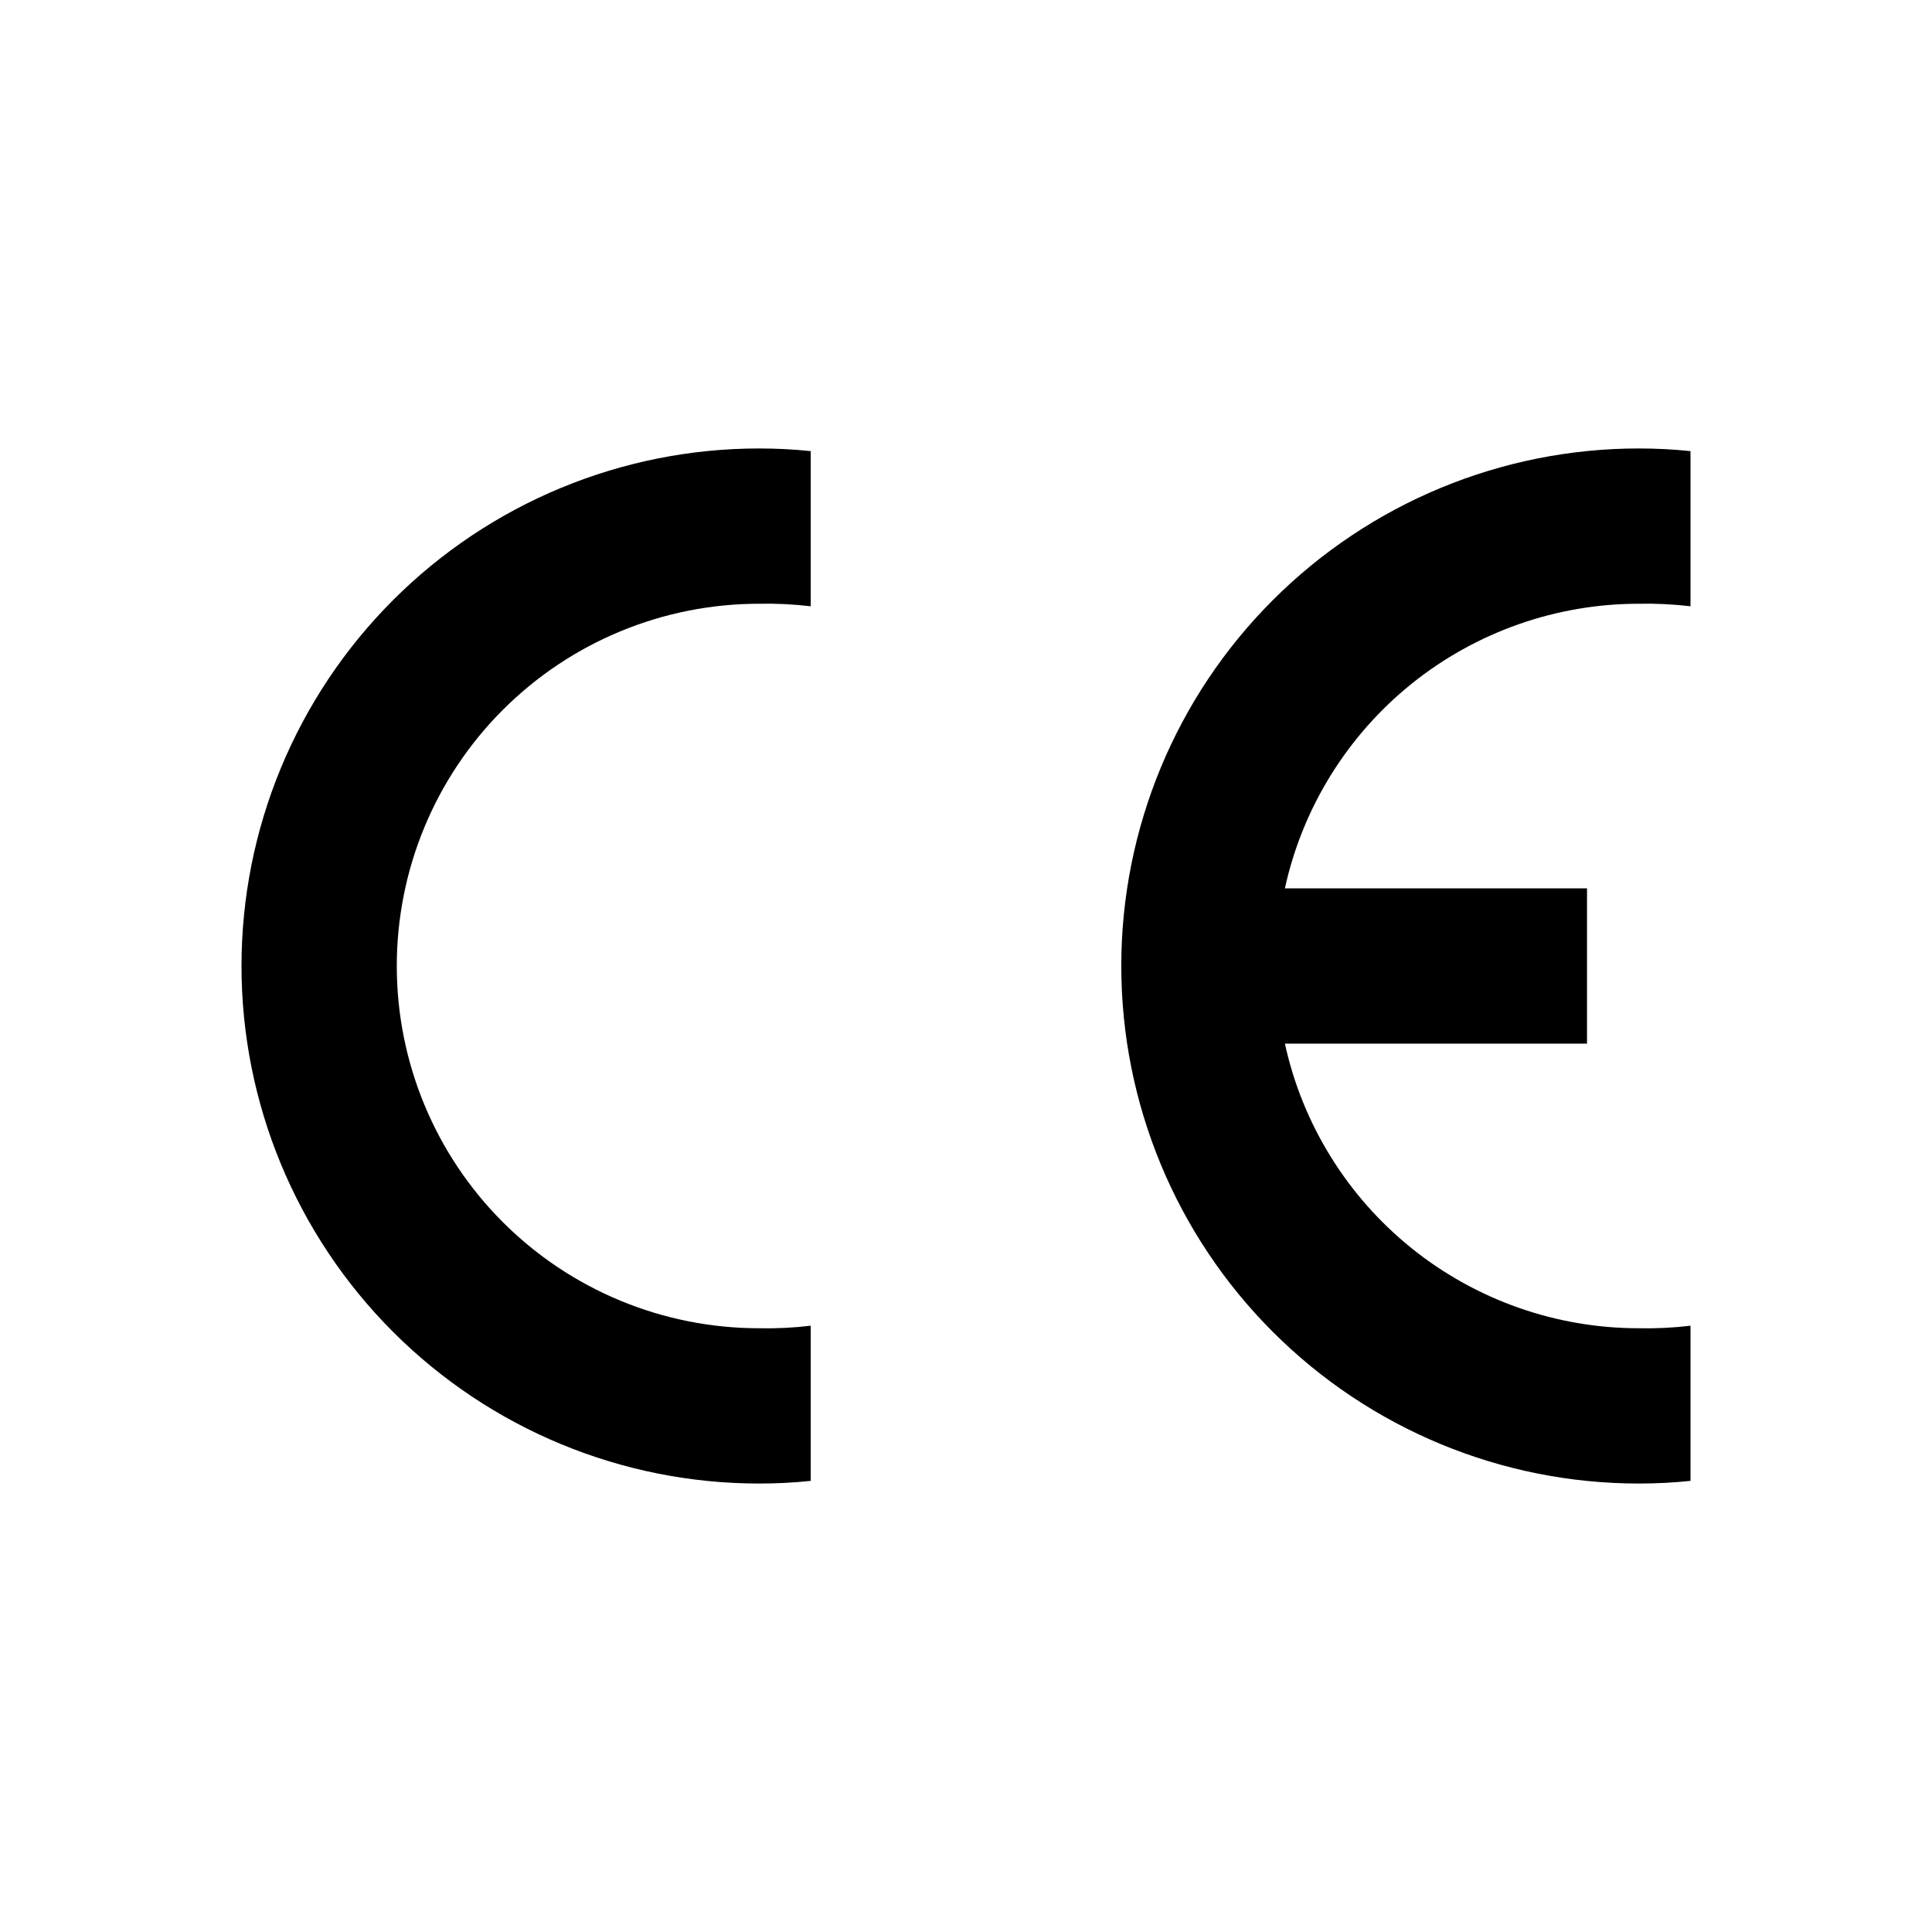
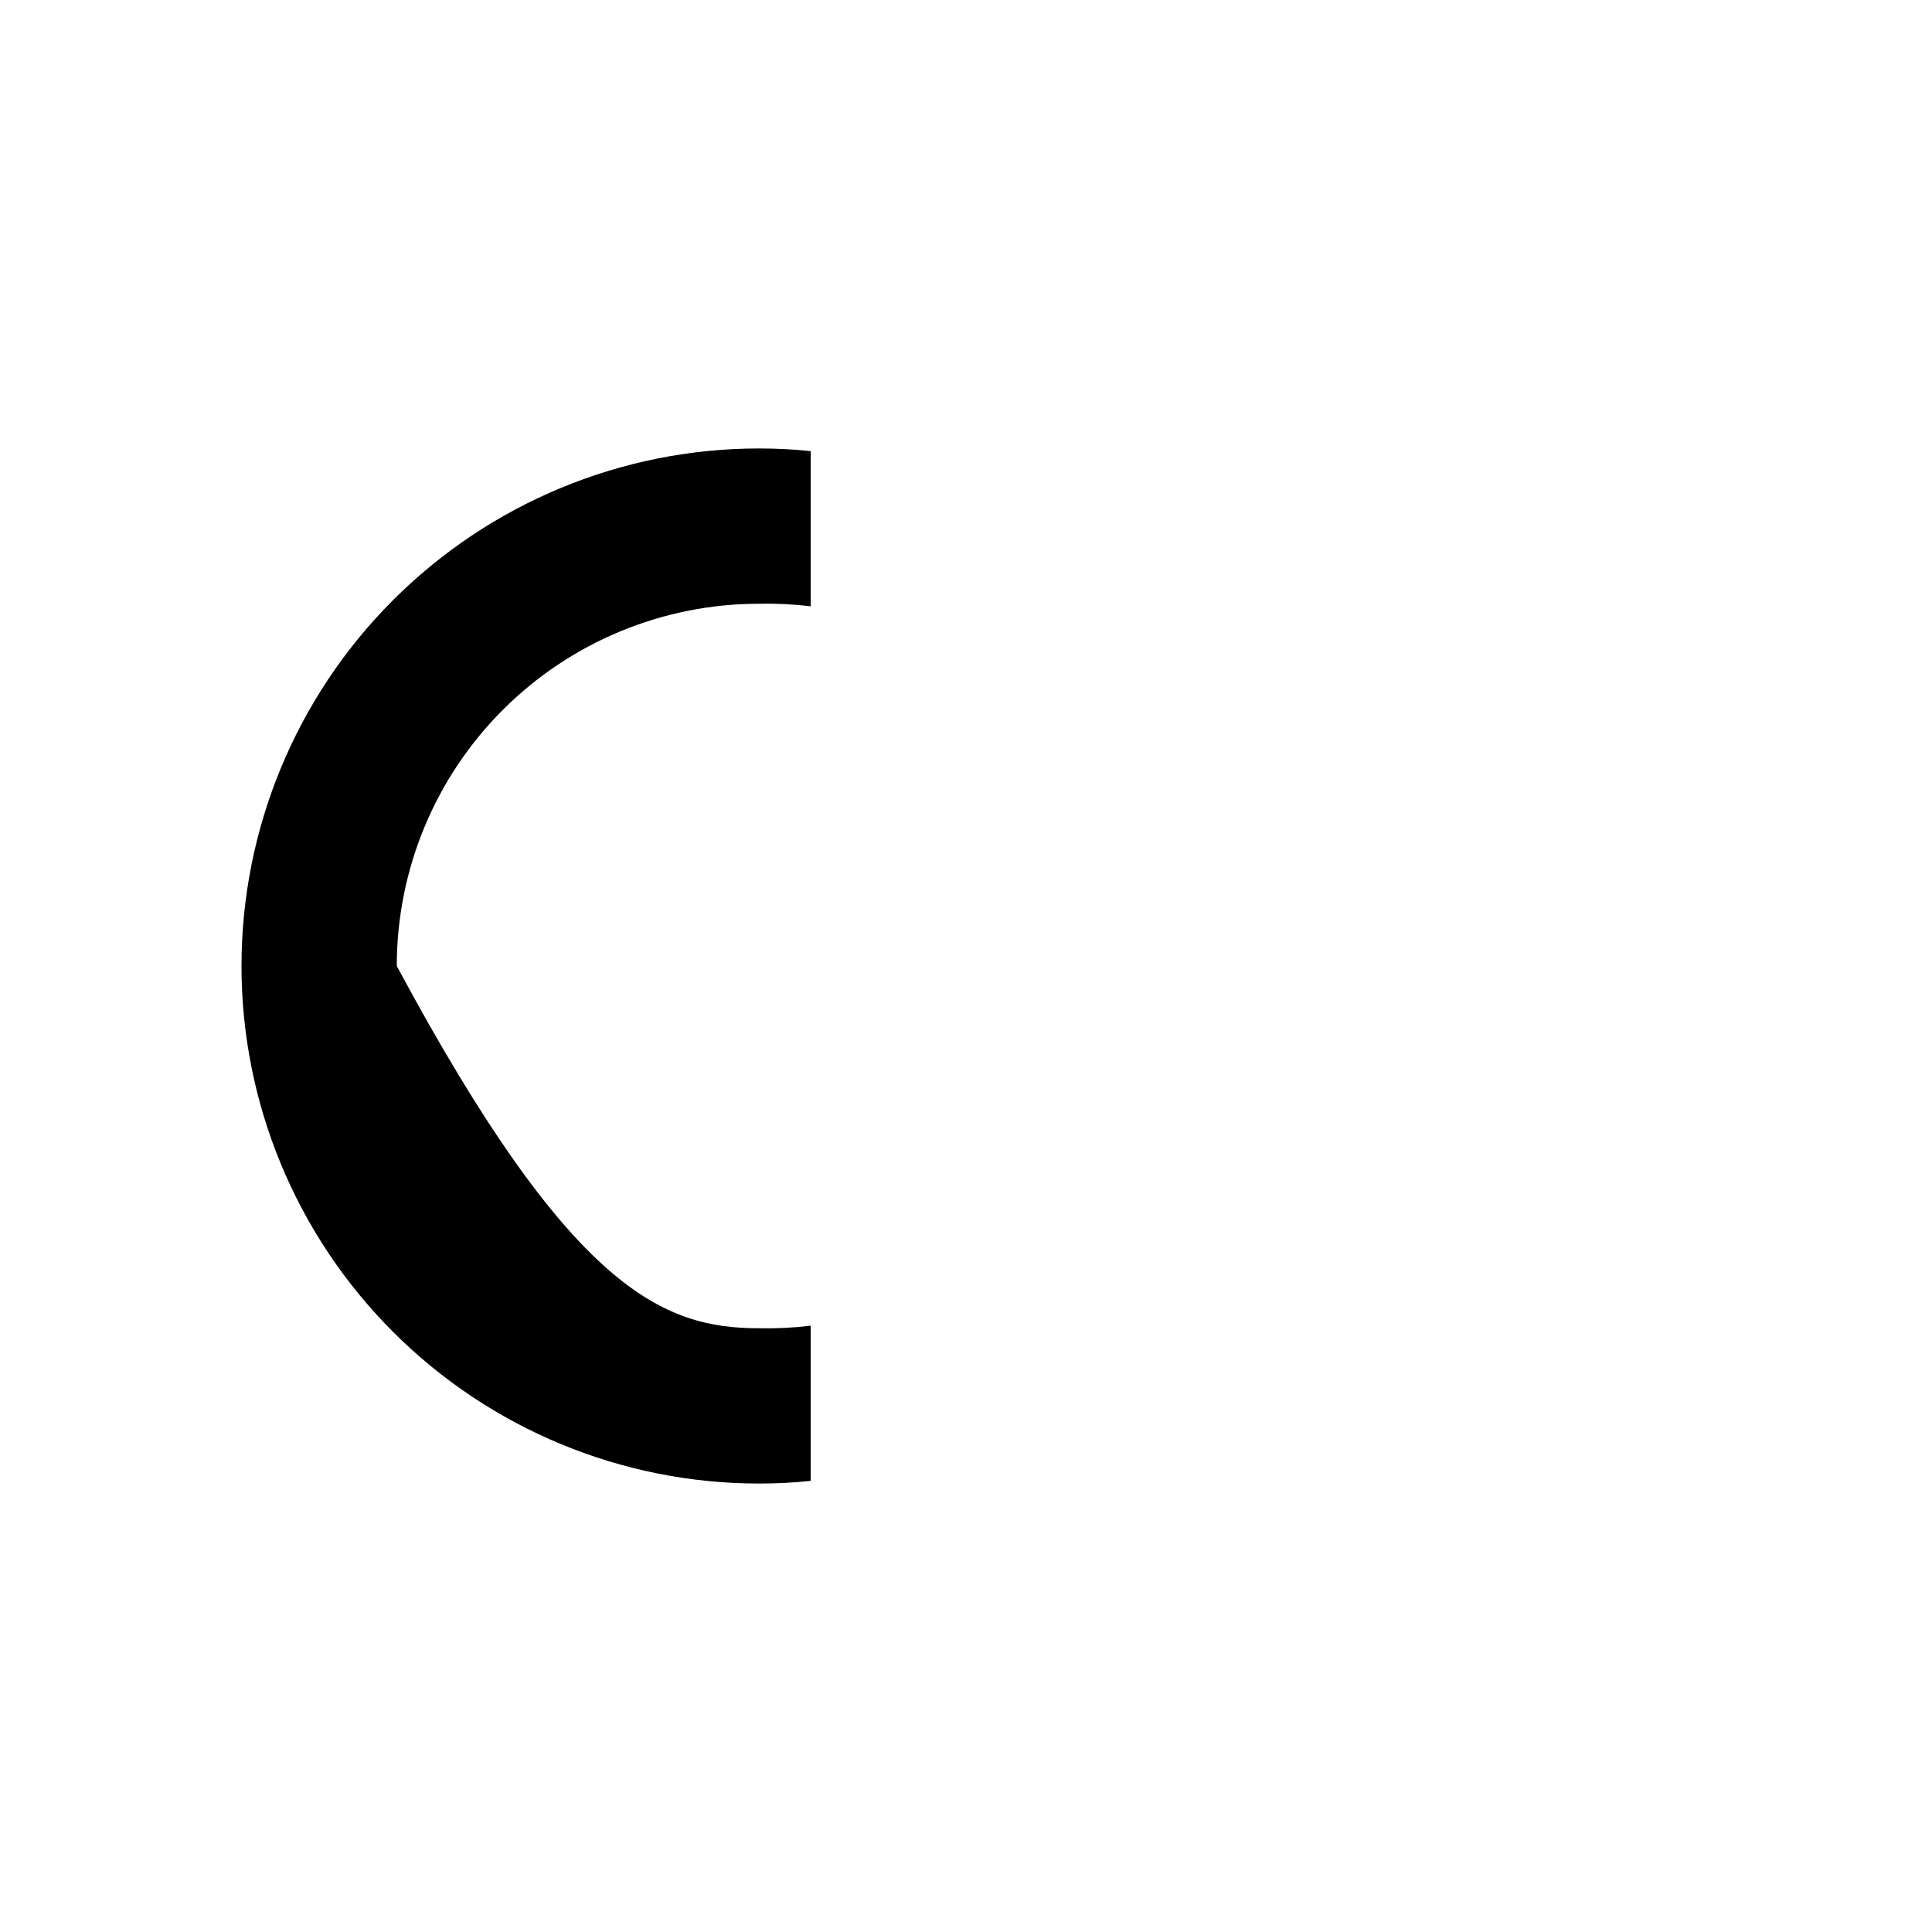
<svg xmlns="http://www.w3.org/2000/svg" width="16" height="16" viewBox="0 0 16 16" fill="none">
  <g clip-path="url(#clip0_853_2805)">
-     <path fill-rule="evenodd" clip-rule="evenodd" d="M6.714 12.264C6.572 12.279 6.429 12.286 6.286 12.286C5.149 12.286 4.059 11.834 3.255 11.03C2.452 10.227 2 9.137 2 8C2 6.863 2.452 5.773 3.255 4.97C4.059 4.166 5.149 3.714 6.286 3.714C6.429 3.714 6.572 3.721 6.714 3.736V5.021C6.572 5.004 6.429 4.997 6.286 5C5.49 5 4.727 5.316 4.164 5.879C3.602 6.441 3.286 7.204 3.286 8C3.286 8.796 3.602 9.559 4.164 10.121C4.727 10.684 5.49 11 6.286 11C6.429 11.003 6.572 10.996 6.714 10.979V12.264Z" fill="black" />
-     <path fill-rule="evenodd" clip-rule="evenodd" d="M14 12.264C13.857 12.279 13.714 12.286 13.571 12.286C12.435 12.286 11.345 11.834 10.541 11.03C9.737 10.227 9.286 9.137 9.286 8C9.286 6.863 9.737 5.773 10.541 4.97C11.345 4.166 12.435 3.714 13.571 3.714C13.714 3.714 13.857 3.721 14 3.736V5.021C13.858 5.004 13.714 4.997 13.571 5C12.887 5 12.224 5.234 11.691 5.662C11.158 6.091 10.787 6.689 10.641 7.357H13.143V8.643H10.641C10.787 9.311 11.158 9.909 11.691 10.338C12.224 10.766 12.887 11 13.571 11C13.714 11.003 13.858 10.996 14 10.979V12.264Z" fill="black" />
+     <path fill-rule="evenodd" clip-rule="evenodd" d="M6.714 12.264C6.572 12.279 6.429 12.286 6.286 12.286C5.149 12.286 4.059 11.834 3.255 11.03C2.452 10.227 2 9.137 2 8C2 6.863 2.452 5.773 3.255 4.97C4.059 4.166 5.149 3.714 6.286 3.714C6.429 3.714 6.572 3.721 6.714 3.736V5.021C6.572 5.004 6.429 4.997 6.286 5C5.49 5 4.727 5.316 4.164 5.879C3.602 6.441 3.286 7.204 3.286 8C4.727 10.684 5.49 11 6.286 11C6.429 11.003 6.572 10.996 6.714 10.979V12.264Z" fill="black" />
  </g>
  <defs>
    <clipPath id="clip0_853_2805">
      <rect width="12" height="8.571" fill="white" transform="translate(2 3.714)" />
    </clipPath>
  </defs>
</svg>